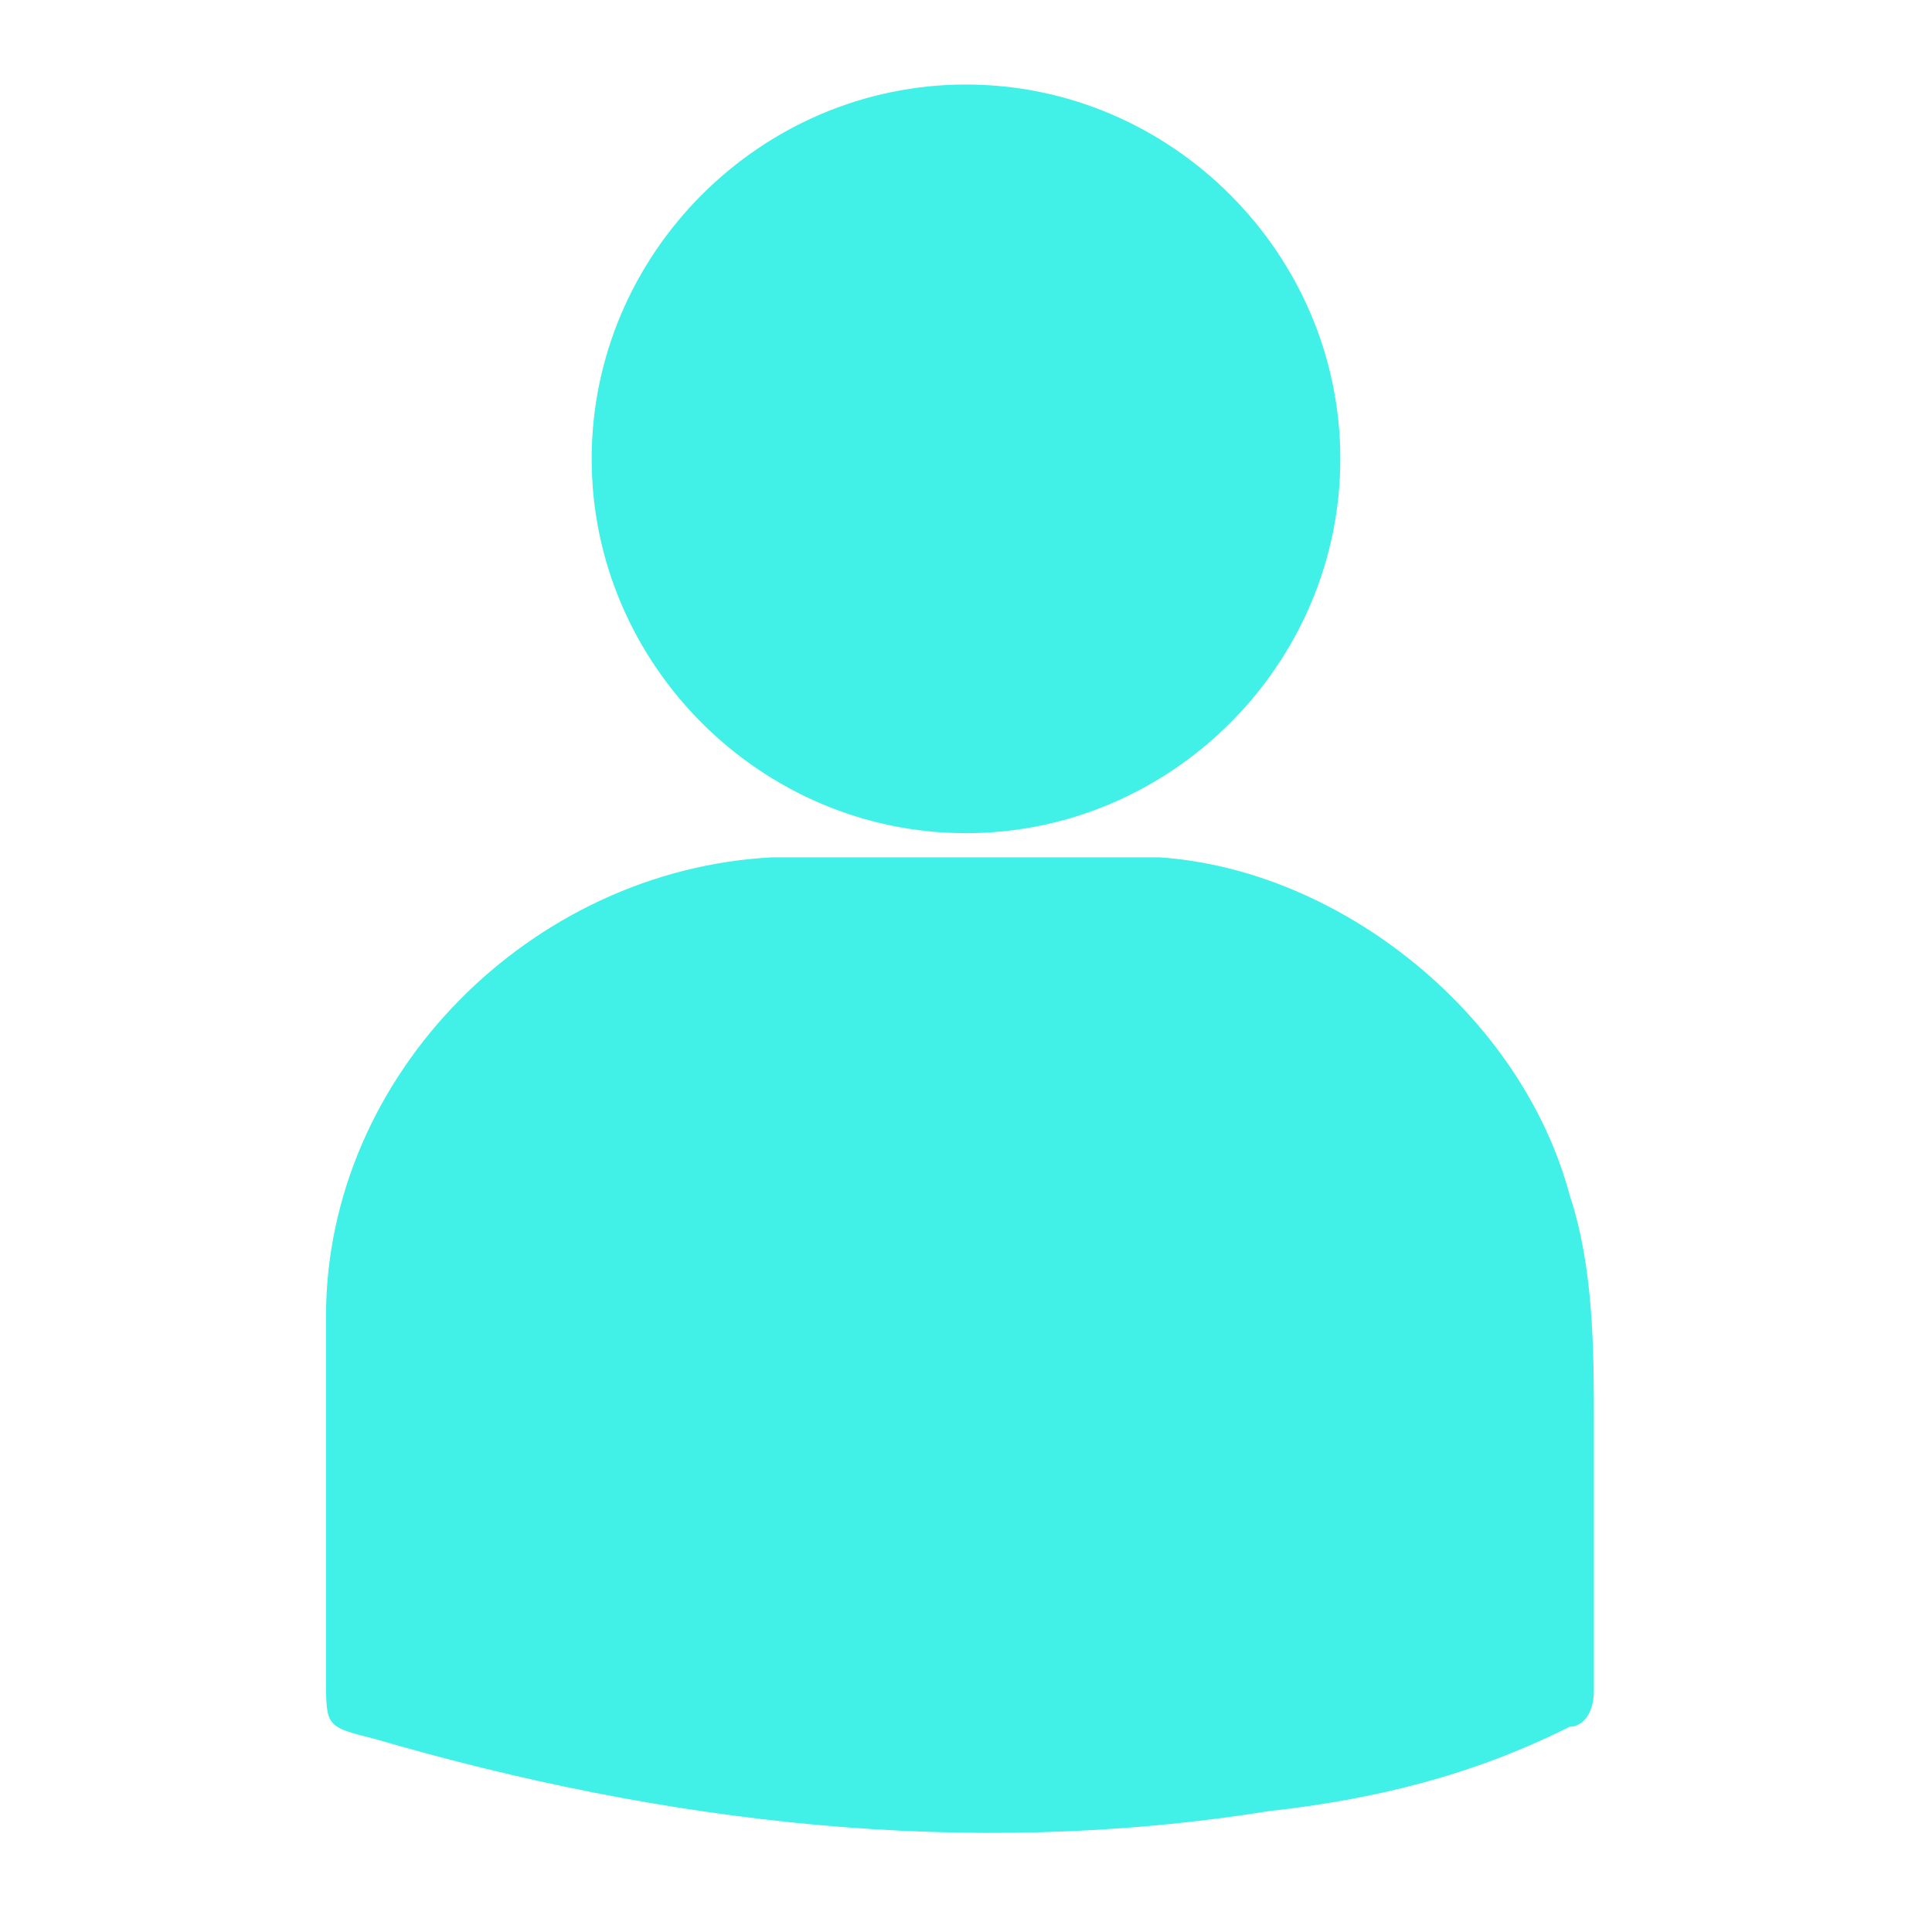
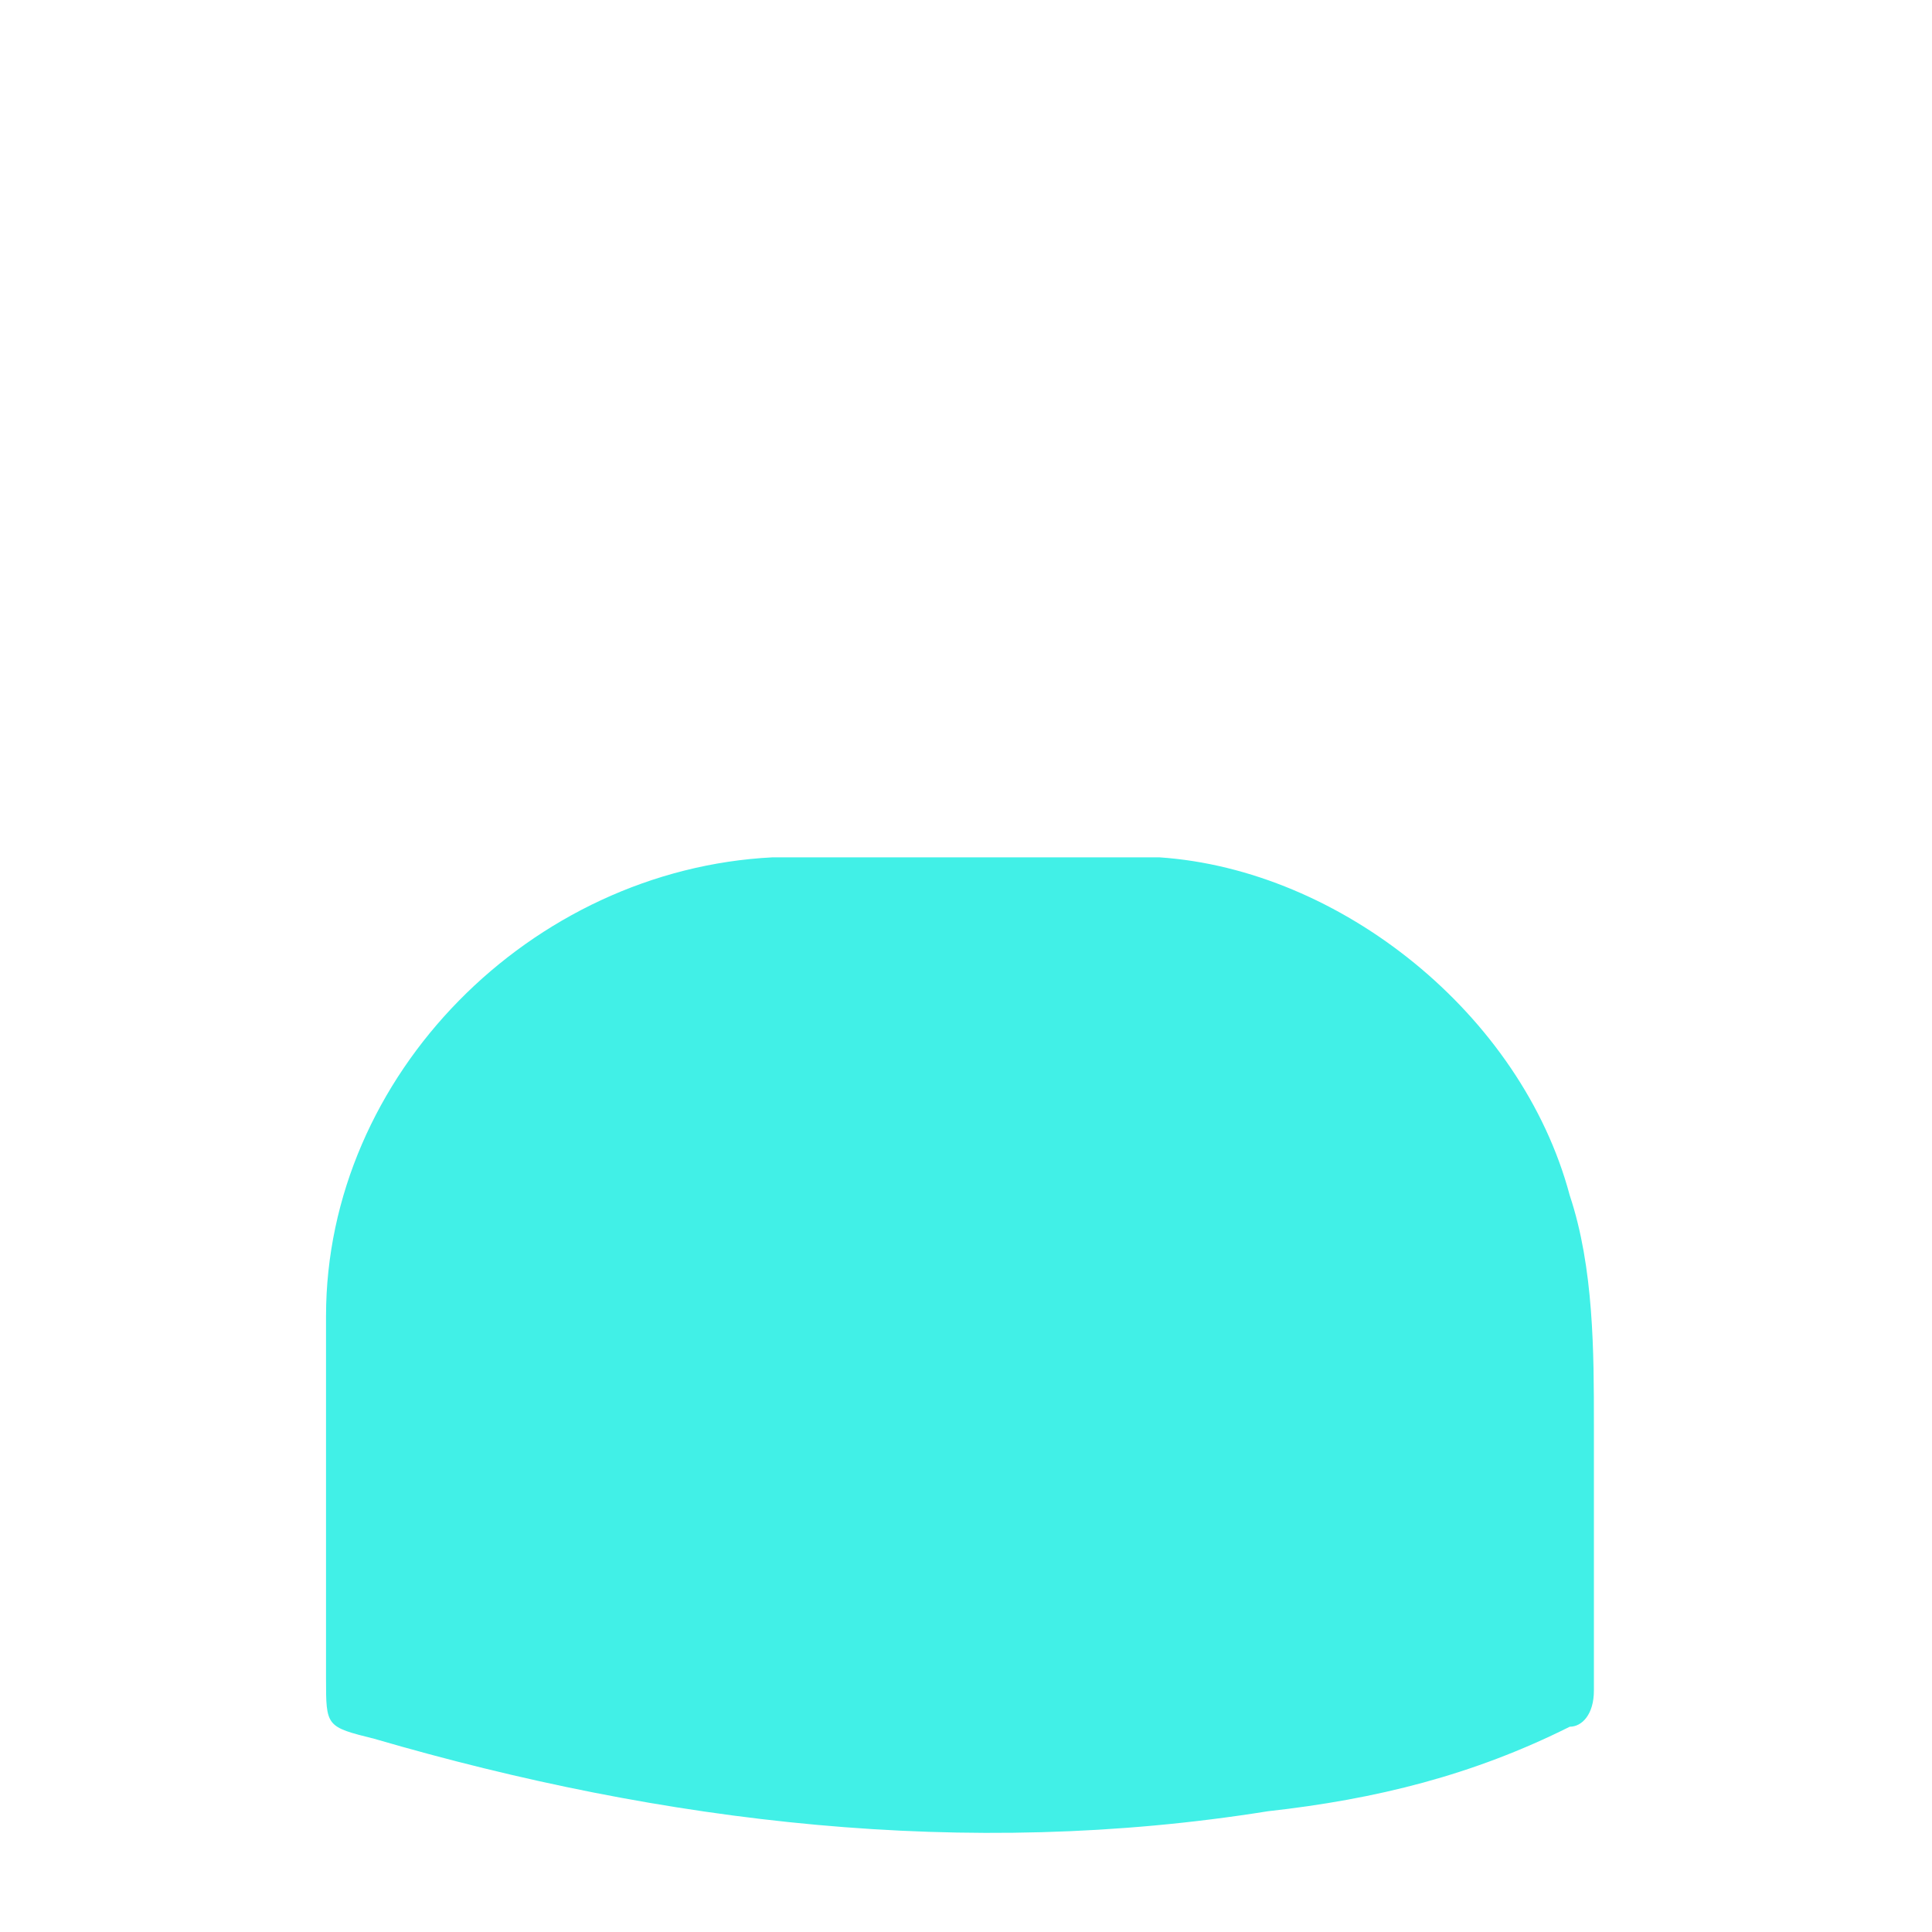
<svg xmlns="http://www.w3.org/2000/svg" version="1.1" id="Layer_1" x="0px" y="0px" viewBox="0 0 16 16" style="enable-background:new 0 0 16 16;" xml:space="preserve">
  <style type="text/css">
	.st0{fill:#41F0E7;}
</style>
  <g>
    <path class="st0" d="M13.2,12.4c0,0.5,0,1.1,0,1.6c0,0.2-0.1,0.3-0.2,0.3c-0.8,0.4-1.6,0.6-2.5,0.7c-2.5,0.4-5,0.1-7.4-0.6   c-0.4-0.1-0.4-0.1-0.4-0.5c0-1,0-2,0-3c0-2,1.7-3.7,3.7-3.8c1.1,0,2.2,0,3.2,0c1.5,0.1,3,1.3,3.4,2.8c0.2,0.6,0.2,1.3,0.2,1.9   C13.2,12.1,13.2,12.2,13.2,12.4z" />
-     <path class="st0" d="M4.9,3.8c0-1.7,1.4-3.1,3.1-3.1c1.7,0,3.1,1.4,3.1,3.1c0,1.7-1.4,3.1-3.1,3.1C6.3,6.9,4.9,5.5,4.9,3.8z" />
  </g>
</svg>